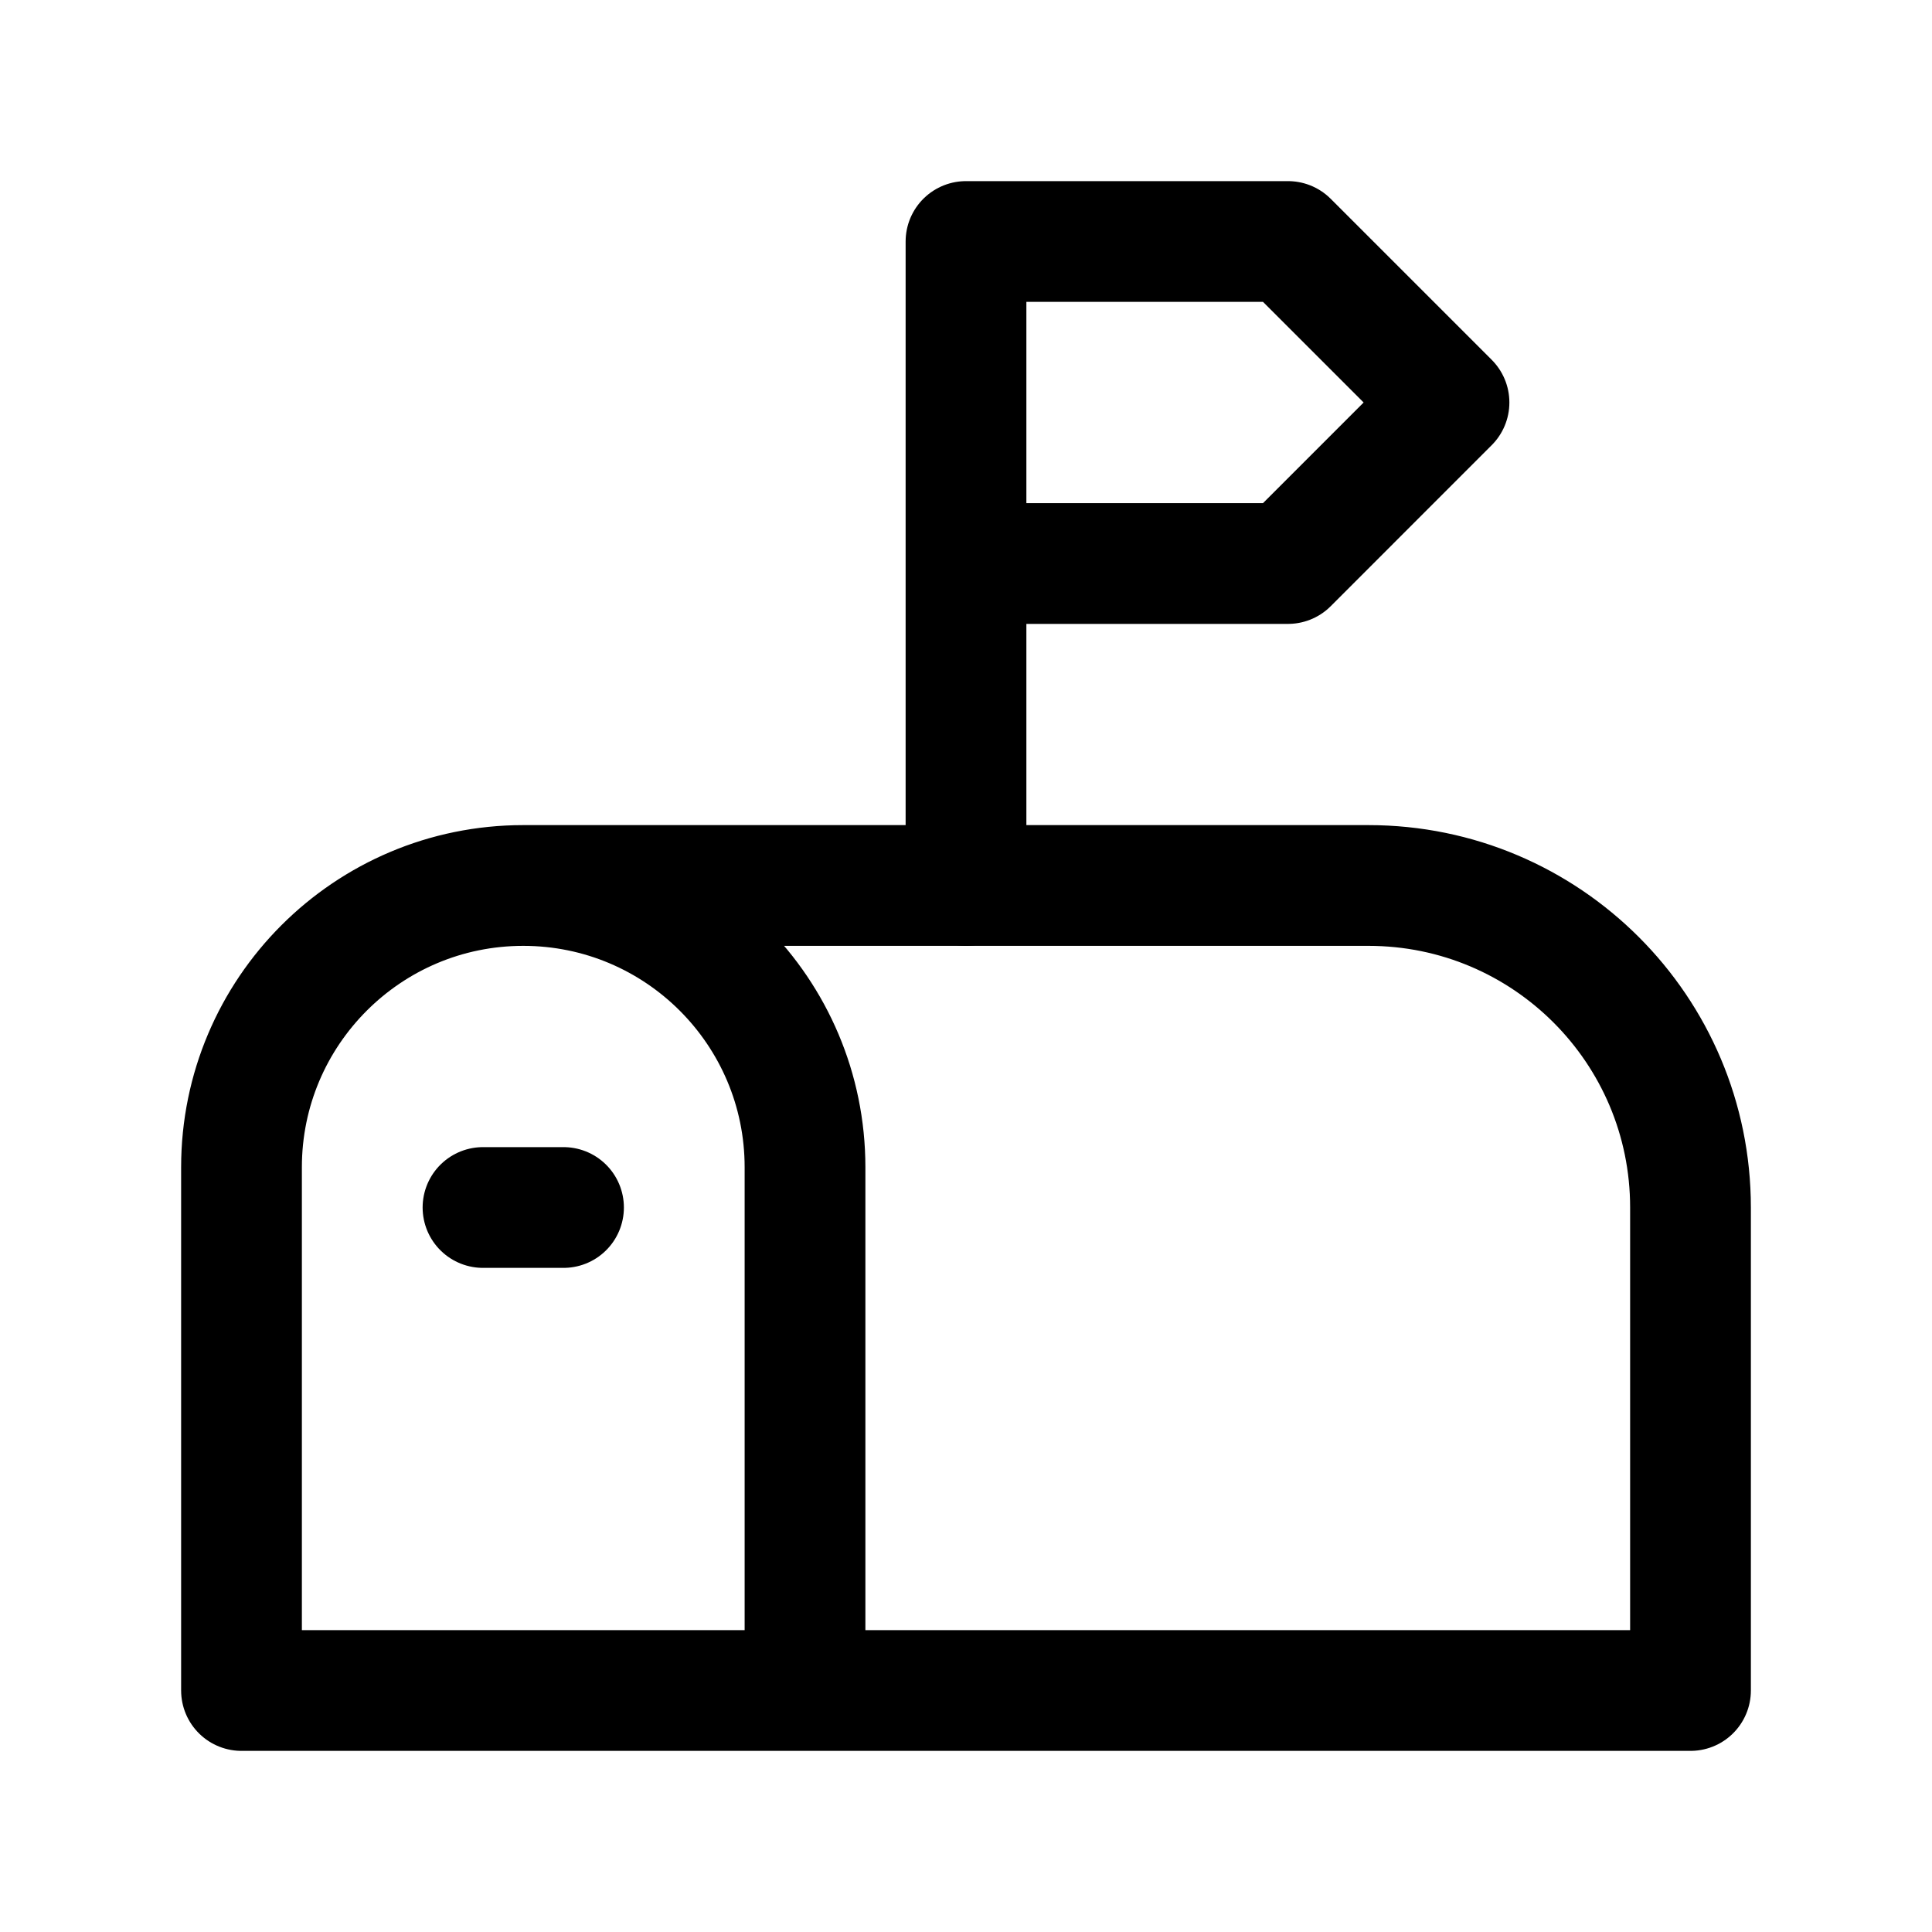
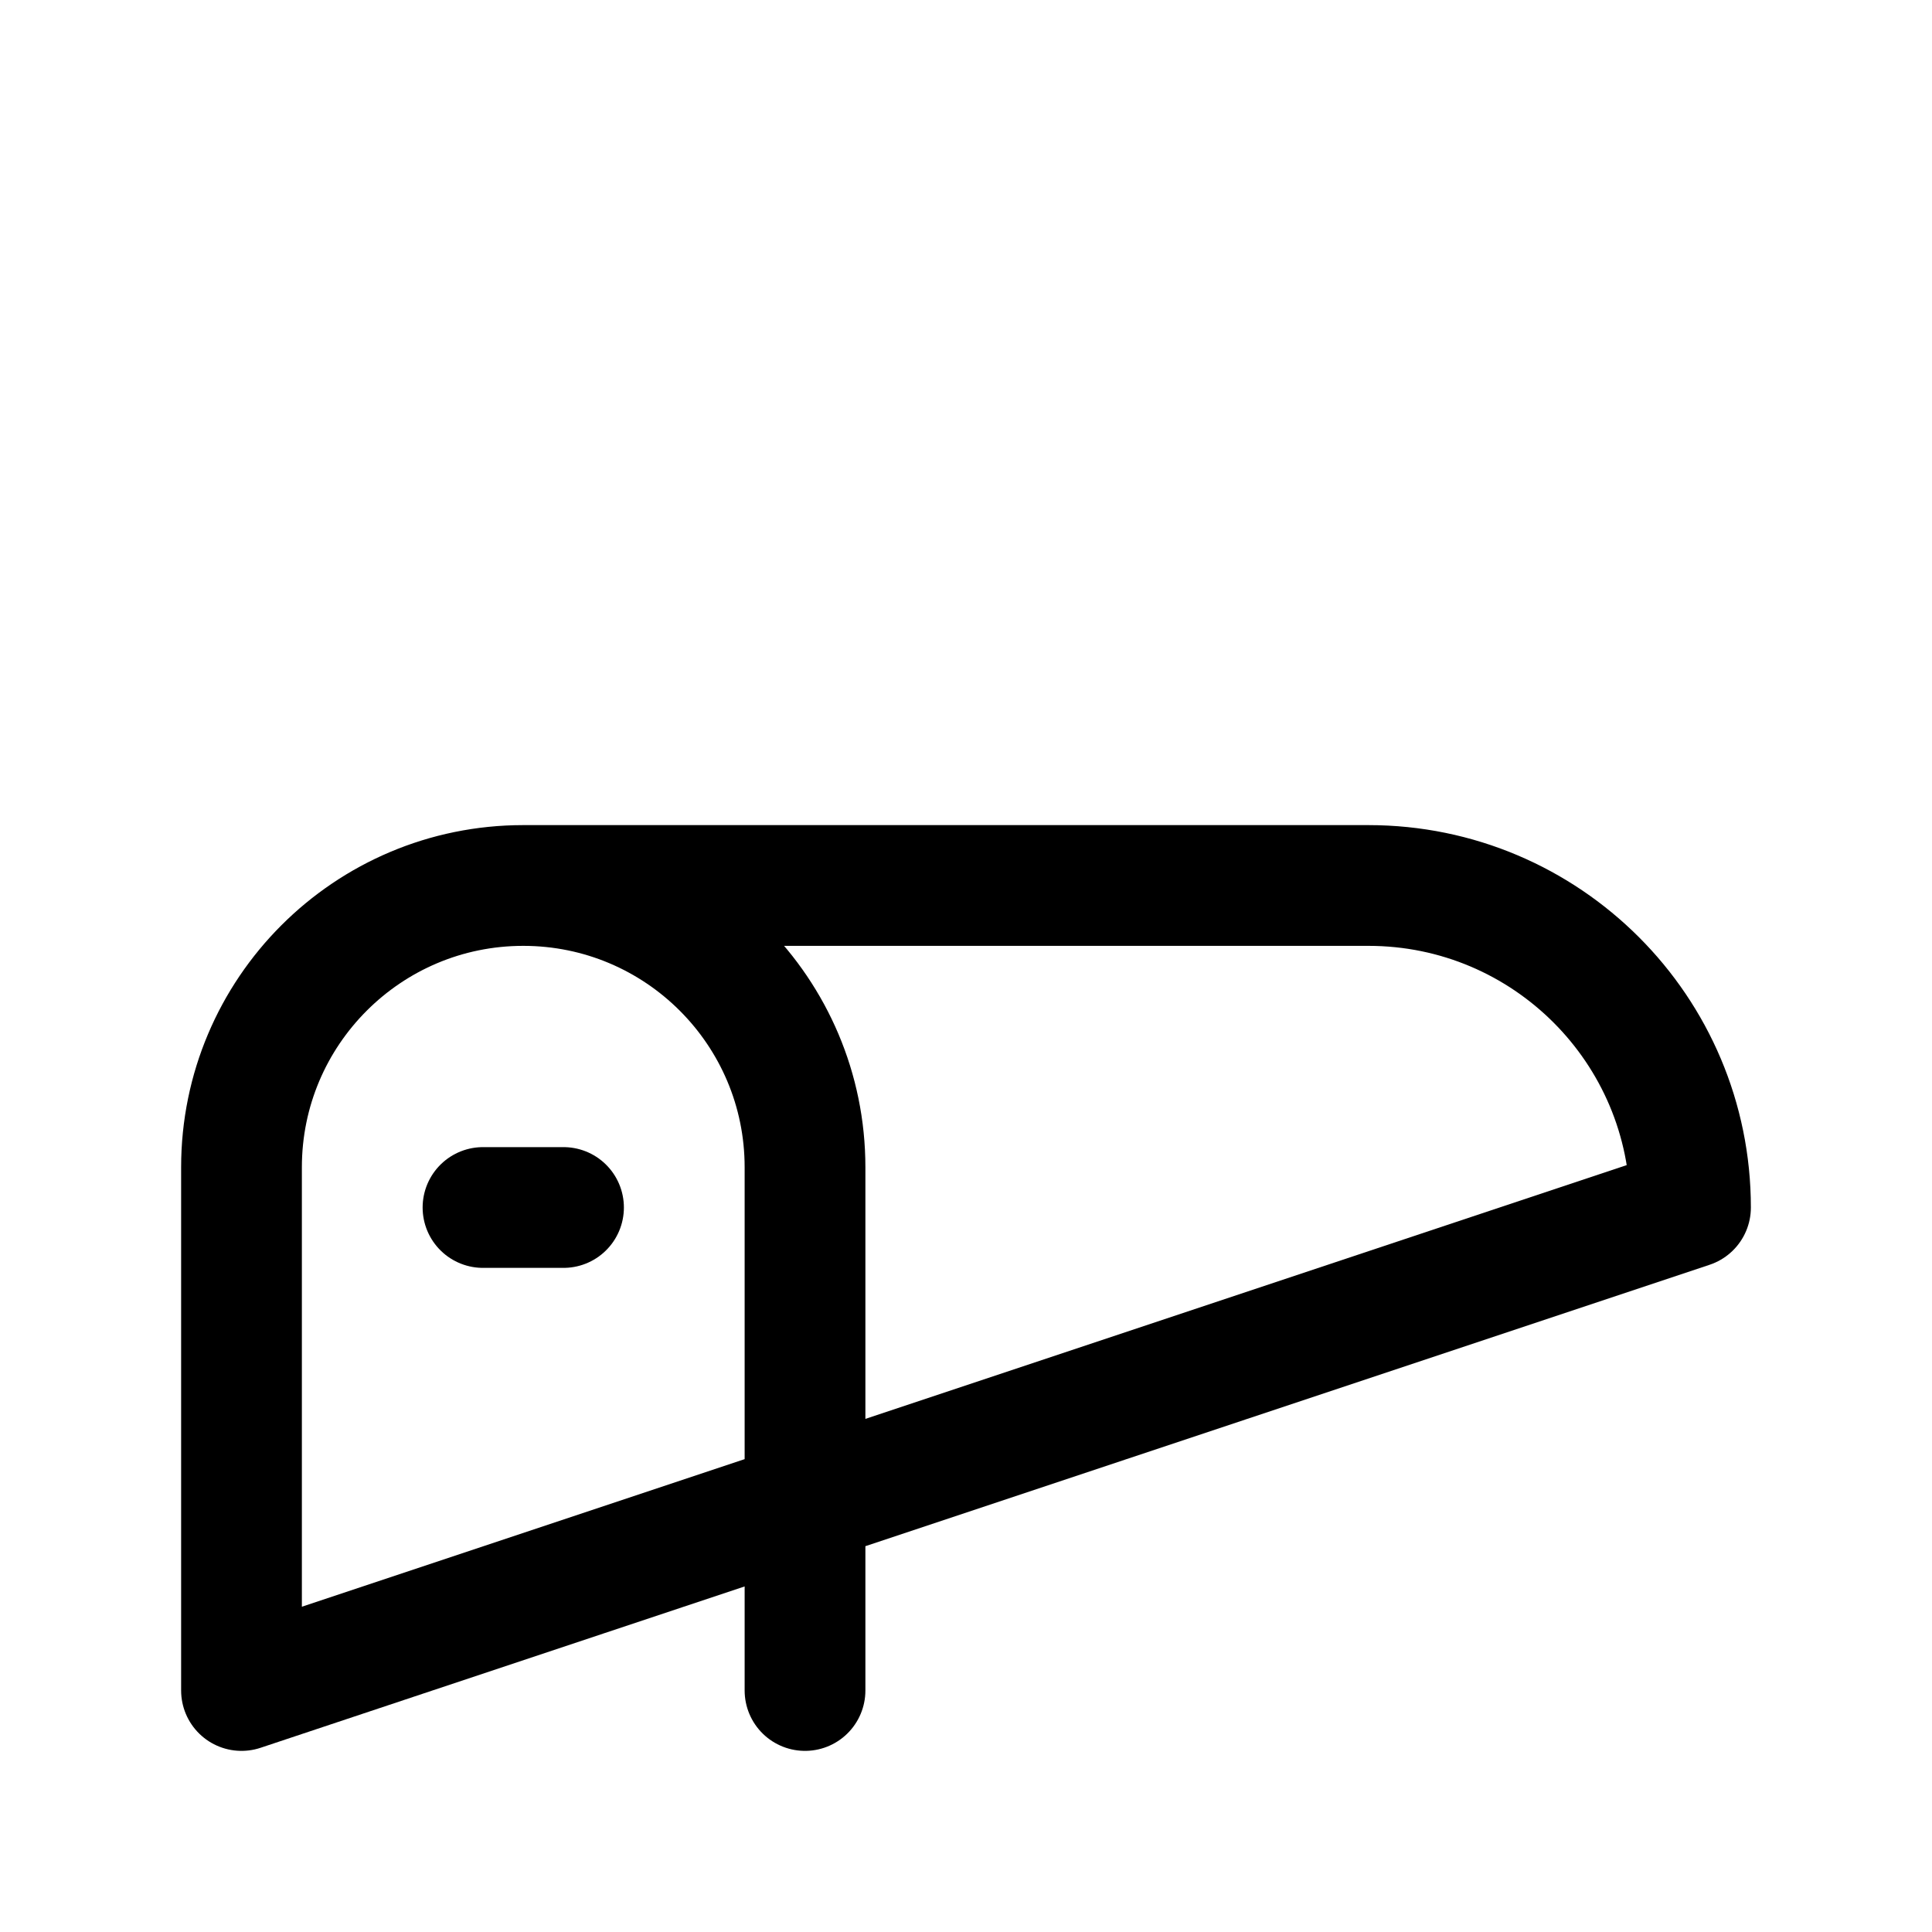
<svg xmlns="http://www.w3.org/2000/svg" width="40" height="40" viewBox="0 0 40 40">
  <g fill="none" fill-rule="evenodd">
-     <polygon points="0 0 40 0 40 40 0 40" />
-     <path stroke="#000" stroke-linecap="round" stroke-linejoin="round" stroke-width="2.5" d="M16.667,35 L16.667,24.167 C16.667,20.945 14.055,18.333 10.833,18.333 C7.612,18.333 5,20.945 5,24.167 L5,35 L35,35 L35,25 C35,21.318 32.015,18.333 28.333,18.333 L10.833,18.333" />
-     <polyline stroke="#000" stroke-linecap="round" stroke-linejoin="round" stroke-width="2.5" points="20 18.333 20 5 26.667 5 30 8.333 26.667 11.667 20 11.667" />
+     <path stroke="#000" stroke-linecap="round" stroke-linejoin="round" stroke-width="2.5" d="M16.667,35 L16.667,24.167 C16.667,20.945 14.055,18.333 10.833,18.333 C7.612,18.333 5,20.945 5,24.167 L5,35 L35,25 C35,21.318 32.015,18.333 28.333,18.333 L10.833,18.333" />
    <line x1="10" x2="11.667" y1="25" y2="25" stroke="#000" stroke-linecap="round" stroke-linejoin="round" stroke-width="2.5" />
  </g>
</svg>